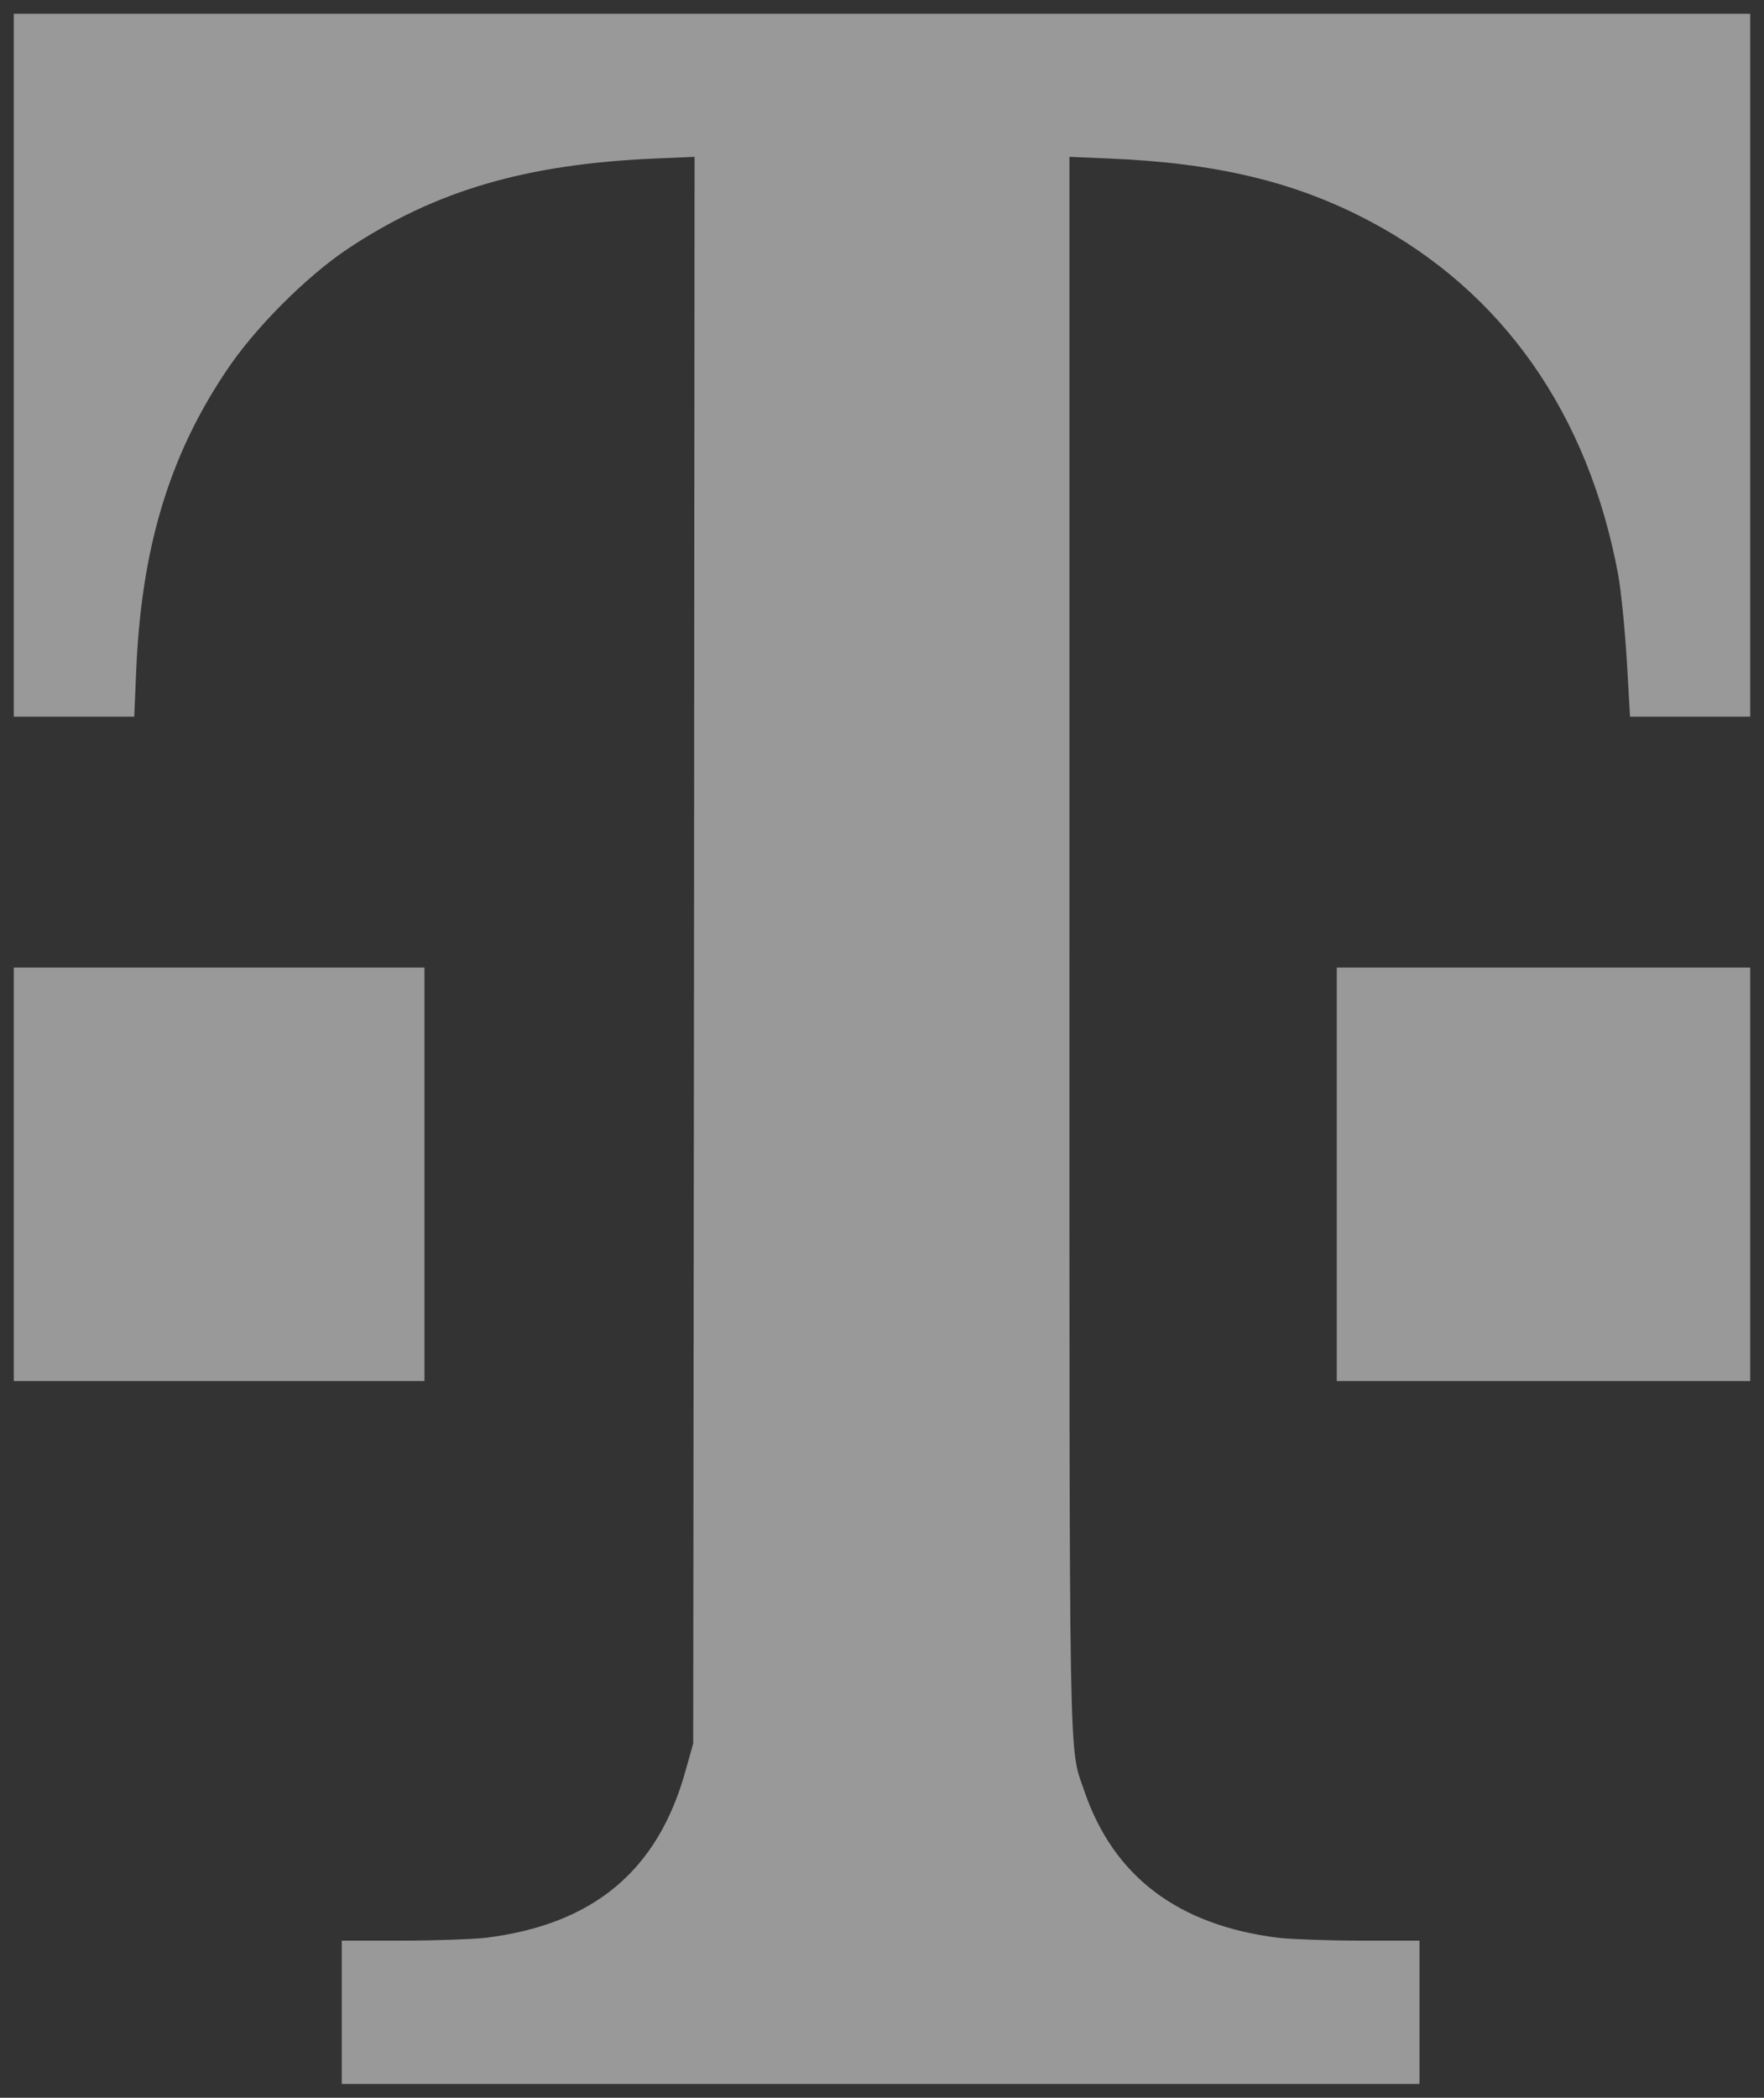
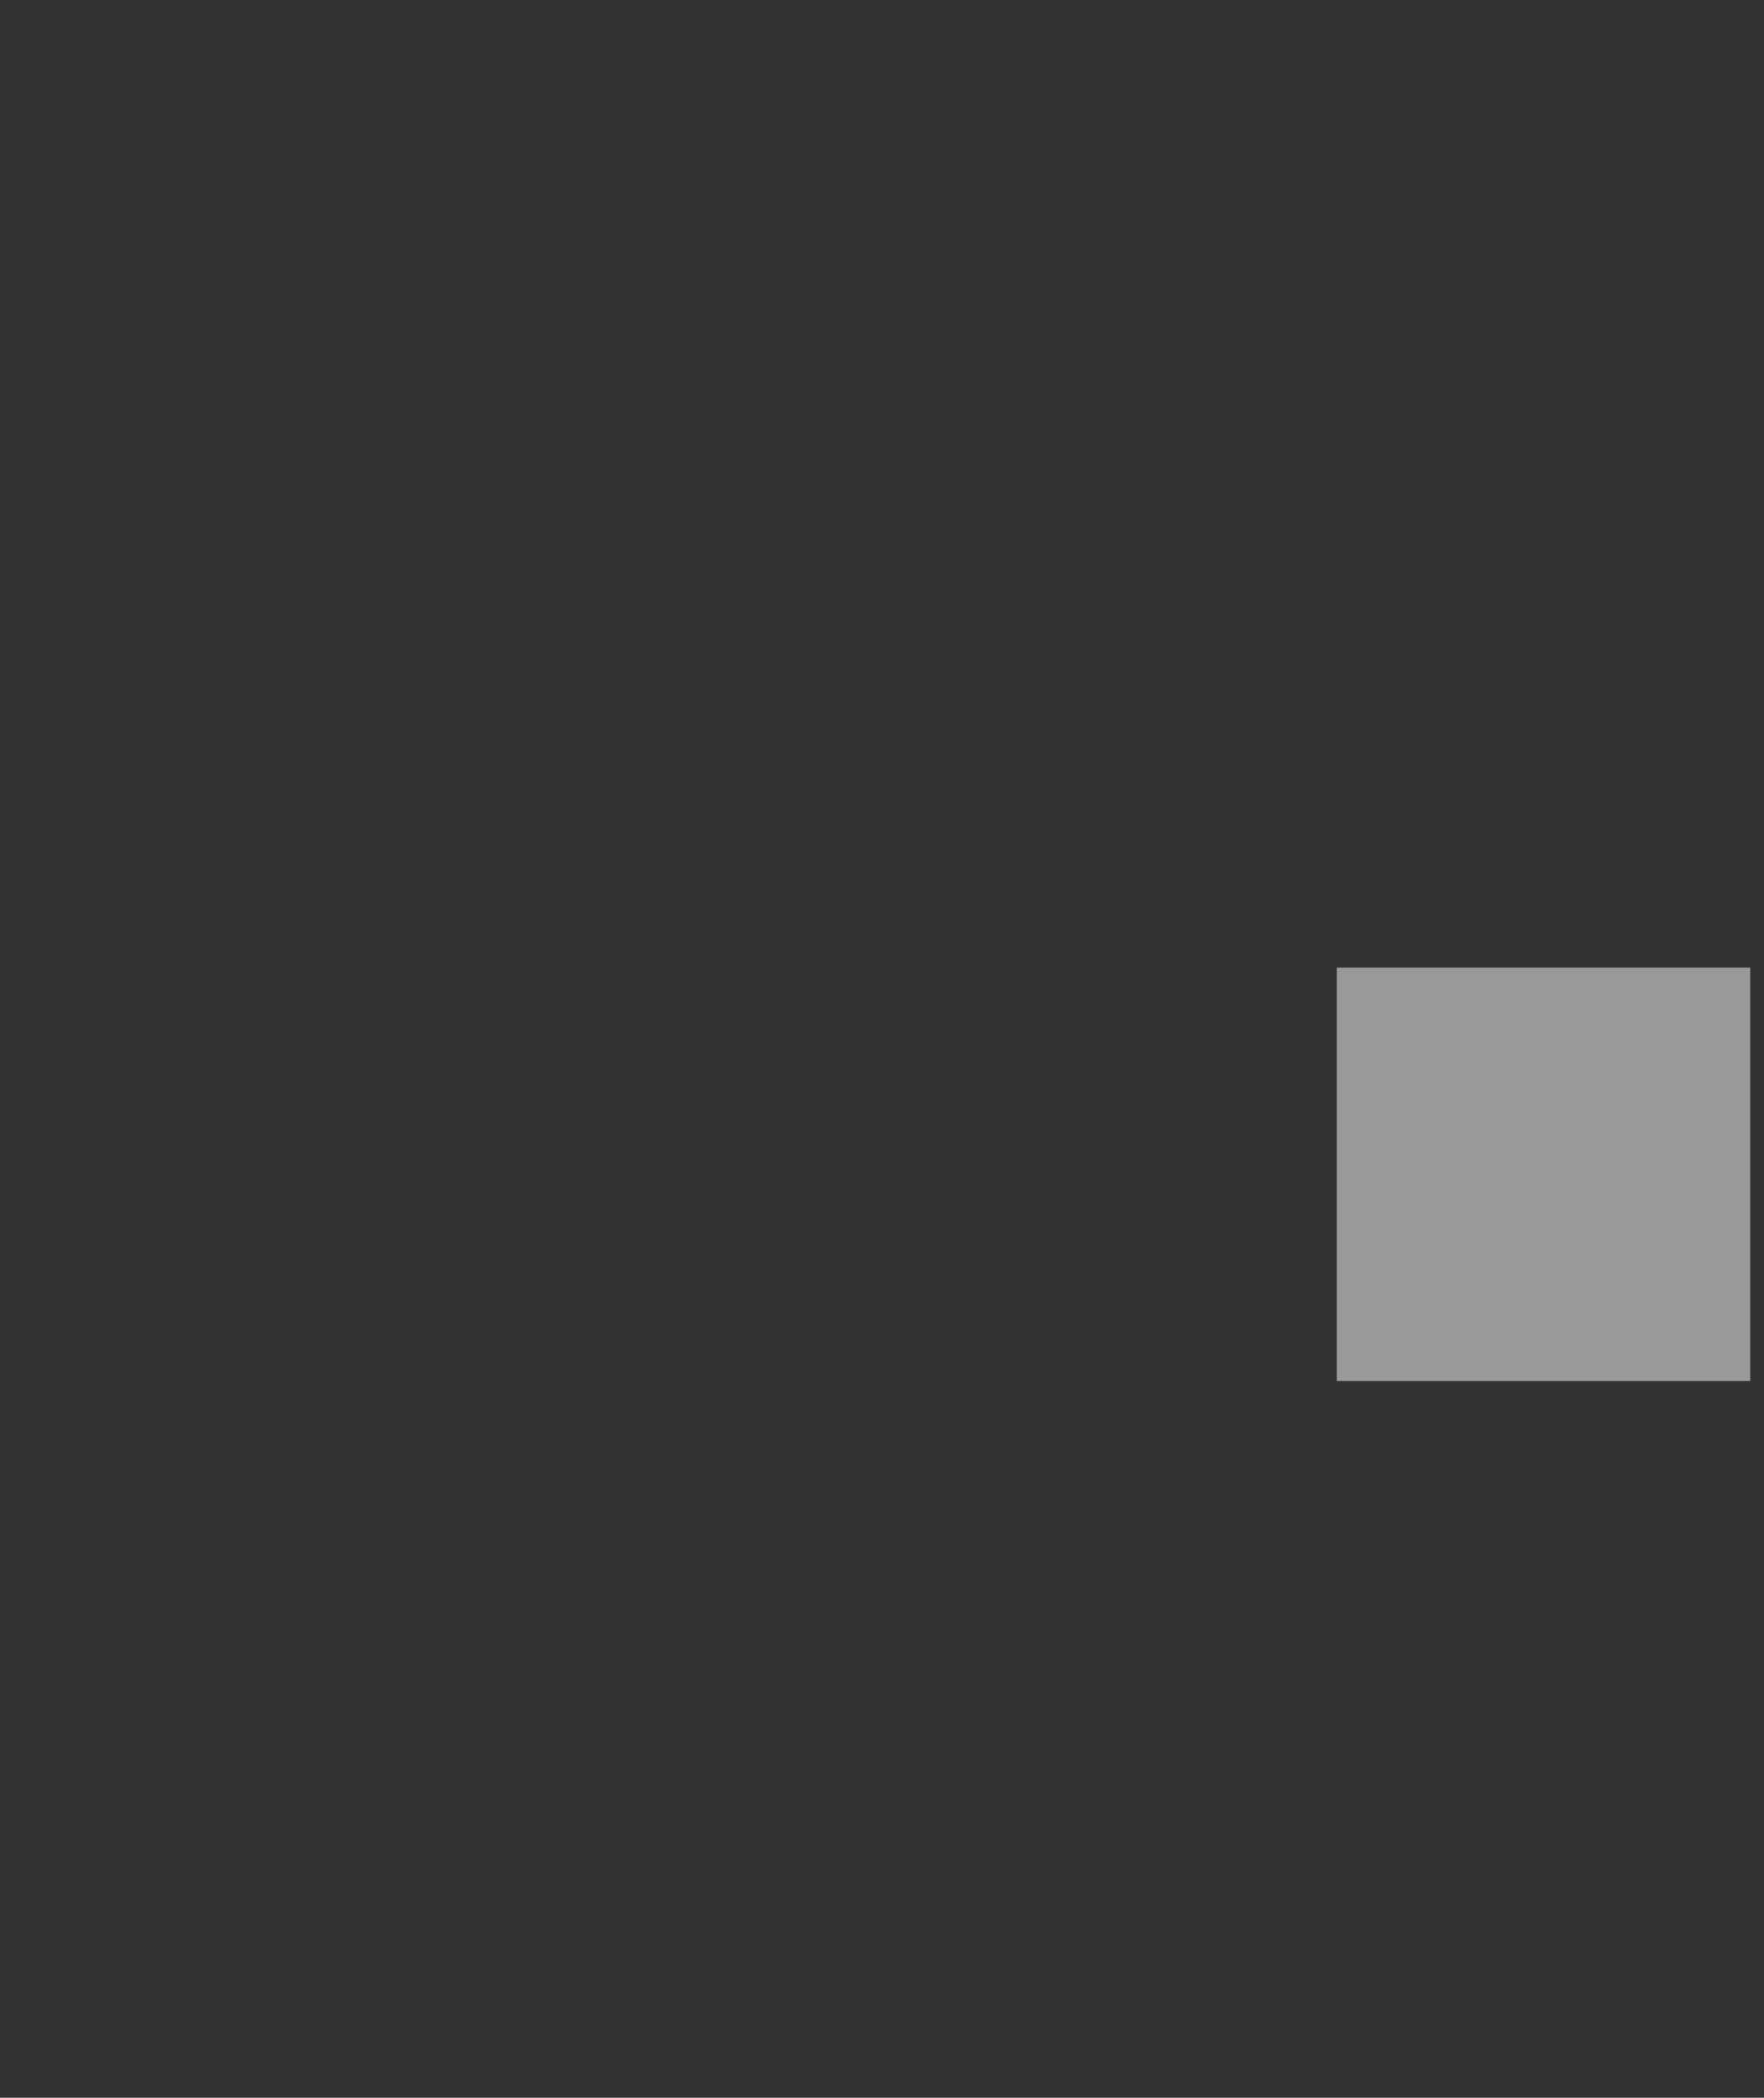
<svg xmlns="http://www.w3.org/2000/svg" version="1.0" width="640pt" height="761pt" viewBox="0 0 640 761" preserveAspectRatio="xMidYMid meet">
  <rect x="0" y="0" width="640" height="761" fill="#333333" stroke="none" />
  <g transform="translate(0,761) scale(0.1,-0.1)" fill="#fff" stroke="none" opacity="0.5">
-     <path d="M50 6285 l0 -1275 218 0 219 0 7 163 c18 442 117 777 324 1087 103 157 294 348 446 449 317 210 645 306 1114 326 l142 6 -2 -2878 -3 -2878 -27 -96 c-100 -365 -335 -561 -728 -609 -46 -5 -182 -10 -302 -10 l-218 0 0 -260 0 -260 1955 0 1955 0 0 260 0 260 -213 0 c-117 0 -251 5 -297 10 -365 45 -600 222 -706 533 -57 167 -54 -6 -54 3084 l0 2844 143 -6 c391 -16 678 -85 946 -227 482 -255 793 -697 902 -1283 10 -55 24 -193 31 -307 l12 -208 218 0 218 0 0 1275 0 1275 -3150 0 -3150 0 0 -1275z" />
-     <path d="M50 3350 l0 -750 745 0 745 0 0 750 0 750 -745 0 -745 0 0 -750z" />
    <path d="M4850 3350 l0 -750 750 0 750 0 0 750 0 750 -750 0 -750 0 0 -750z" />
  </g>
</svg>